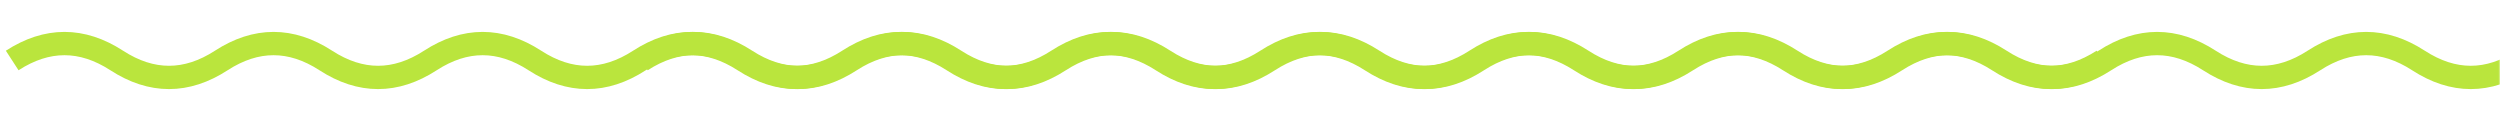
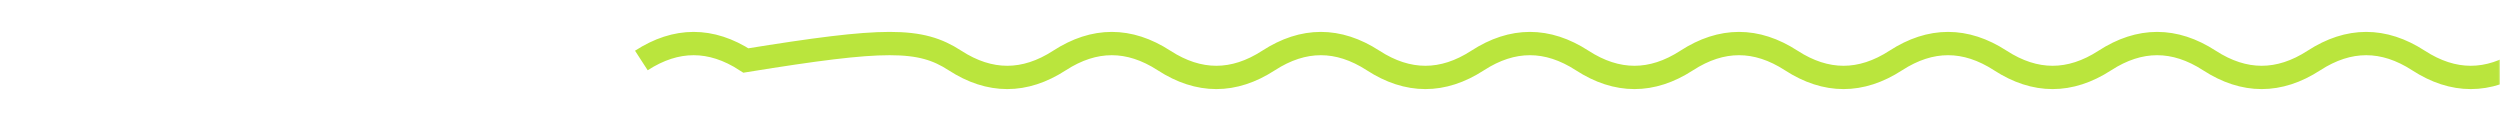
<svg xmlns="http://www.w3.org/2000/svg" width="751" height="39" viewBox="0 0 751 39" fill="none">
  <mask id="mask0_39_681" style="mask-type:alpha" maskUnits="userSpaceOnUse" x="0" y="0" width="751" height="39">
    <rect x="0.5" y="0.5" width="750" height="38" fill="#D9D9D9" stroke="#BAE53D" />
  </mask>
  <g mask="url(#mask0_39_681)">
-     <path d="M3.664 18.172C14.132 11.388 24.599 11.388 35.067 18.172C45.534 24.957 56.002 24.957 66.469 18.172C76.937 11.388 87.404 11.388 97.872 18.172C108.34 24.957 118.807 24.957 129.275 18.172C139.742 11.388 150.21 11.388 160.677 18.172C171.145 24.957 181.612 24.957 192.08 18.172C202.547 11.388 213.015 11.388 223.483 18.172C233.95 24.957 244.418 24.957 254.885 18.172C265.353 11.388 275.82 11.388 286.288 18.172C296.755 24.957 307.223 24.957 317.69 18.172C328.158 11.388 338.626 11.388 349.093 18.172C359.561 24.957 370.028 24.957 380.496 18.172C390.963 11.388 401.431 11.388 411.898 18.172C422.366 24.957 432.833 24.957 443.301 18.172C453.769 11.388 464.236 11.388 474.704 18.172C485.171 24.957 495.639 24.957 506.106 18.172C516.574 11.388 527.041 11.388 537.509 18.172C547.976 24.957 558.444 24.957 568.912 18.172C579.379 11.388 589.847 11.388 600.314 18.172C610.782 24.957 621.249 24.957 631.717 18.172" stroke="#BAE53D" stroke-width="7" />
-     <path d="M192.664 18.172C203.132 11.388 213.599 11.388 224.067 18.172C234.534 24.957 245.002 24.957 255.469 18.172C265.937 11.388 276.404 11.388 286.872 18.172C297.34 24.957 307.807 24.957 318.275 18.172C328.742 11.388 339.21 11.388 349.677 18.172C360.145 24.957 370.612 24.957 381.08 18.172C391.547 11.388 402.015 11.388 412.483 18.172C422.95 24.957 433.418 24.957 443.885 18.172C454.353 11.388 464.82 11.388 475.288 18.172C485.755 24.957 496.223 24.957 506.69 18.172C517.158 11.388 527.626 11.388 538.093 18.172C548.561 24.957 559.028 24.957 569.496 18.172C579.963 11.388 590.431 11.388 600.898 18.172C611.366 24.957 621.833 24.957 632.301 18.172C642.769 11.388 653.236 11.388 663.704 18.172C674.171 24.957 684.639 24.957 695.106 18.172C705.574 11.388 716.041 11.388 726.509 18.172C736.976 24.957 747.444 24.957 757.912 18.172C768.379 11.388 778.847 11.388 789.314 18.172C799.782 24.957 810.249 24.957 820.717 18.172" stroke="#BAE53D" stroke-width="7" />
+     <path d="M192.664 18.172C203.132 11.388 213.599 11.388 224.067 18.172C265.937 11.388 276.404 11.388 286.872 18.172C297.34 24.957 307.807 24.957 318.275 18.172C328.742 11.388 339.21 11.388 349.677 18.172C360.145 24.957 370.612 24.957 381.08 18.172C391.547 11.388 402.015 11.388 412.483 18.172C422.95 24.957 433.418 24.957 443.885 18.172C454.353 11.388 464.82 11.388 475.288 18.172C485.755 24.957 496.223 24.957 506.69 18.172C517.158 11.388 527.626 11.388 538.093 18.172C548.561 24.957 559.028 24.957 569.496 18.172C579.963 11.388 590.431 11.388 600.898 18.172C611.366 24.957 621.833 24.957 632.301 18.172C642.769 11.388 653.236 11.388 663.704 18.172C674.171 24.957 684.639 24.957 695.106 18.172C705.574 11.388 716.041 11.388 726.509 18.172C736.976 24.957 747.444 24.957 757.912 18.172C768.379 11.388 778.847 11.388 789.314 18.172C799.782 24.957 810.249 24.957 820.717 18.172" stroke="#BAE53D" stroke-width="7" />
  </g>
</svg>